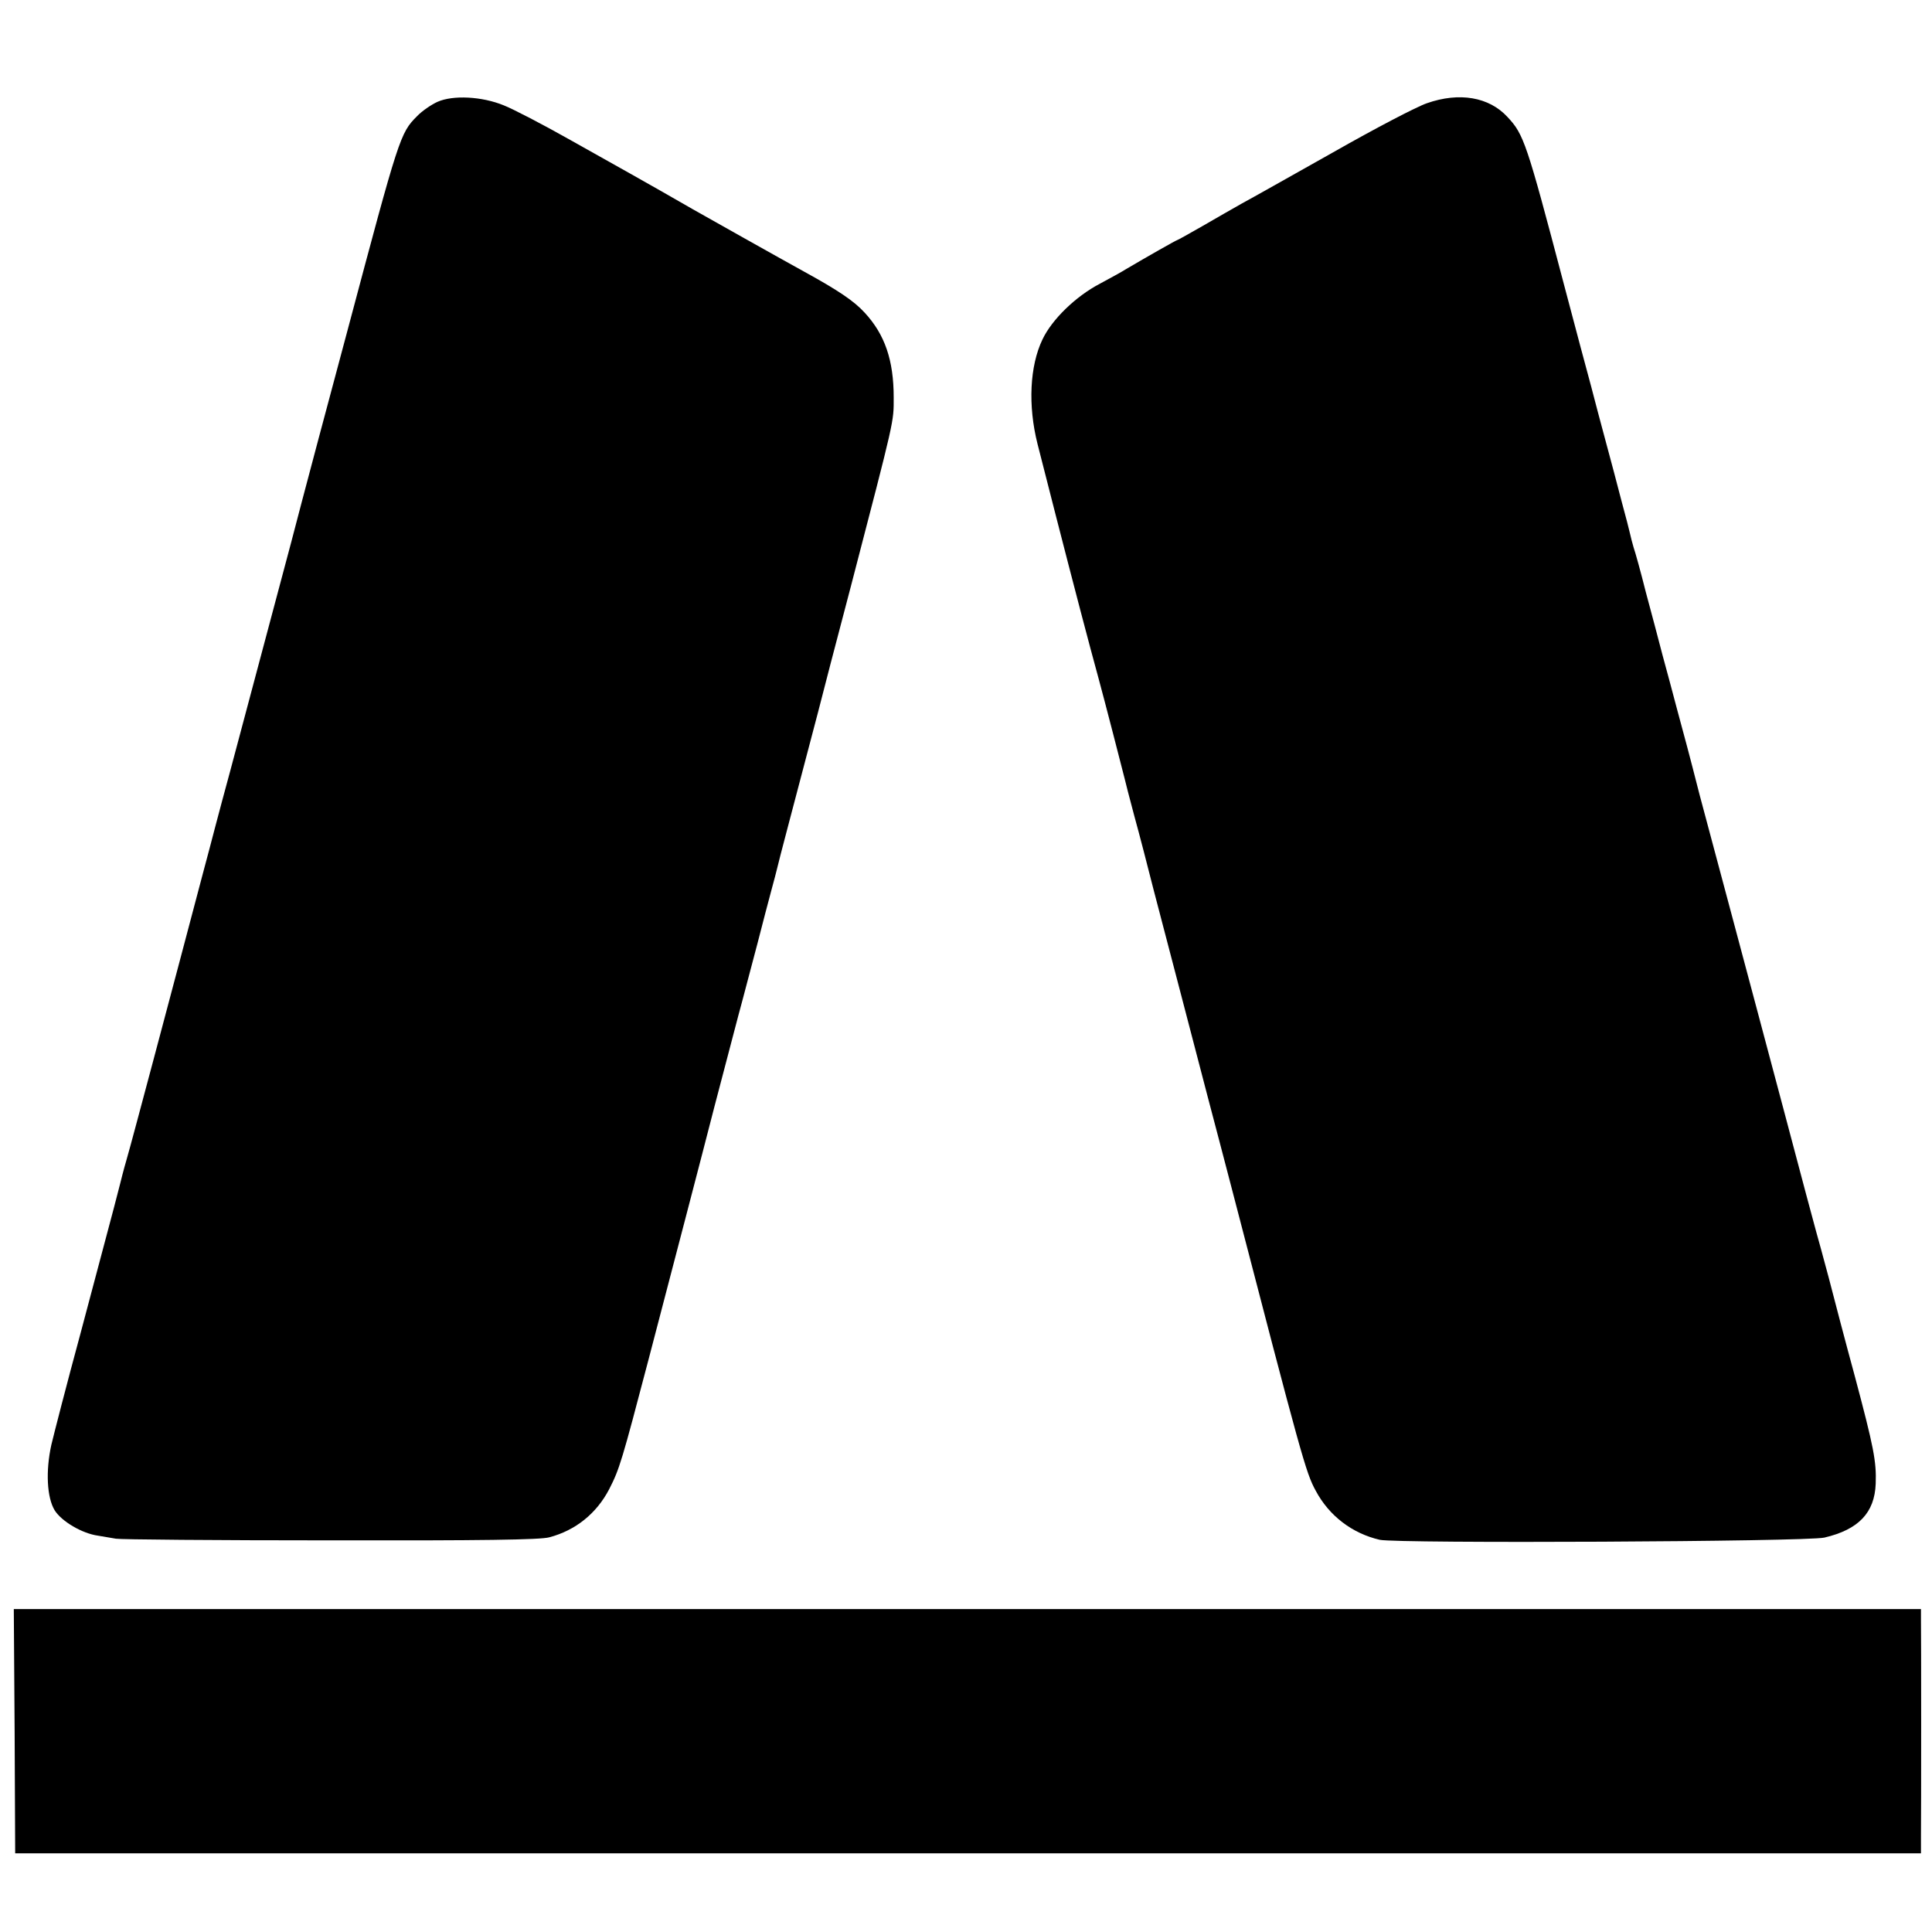
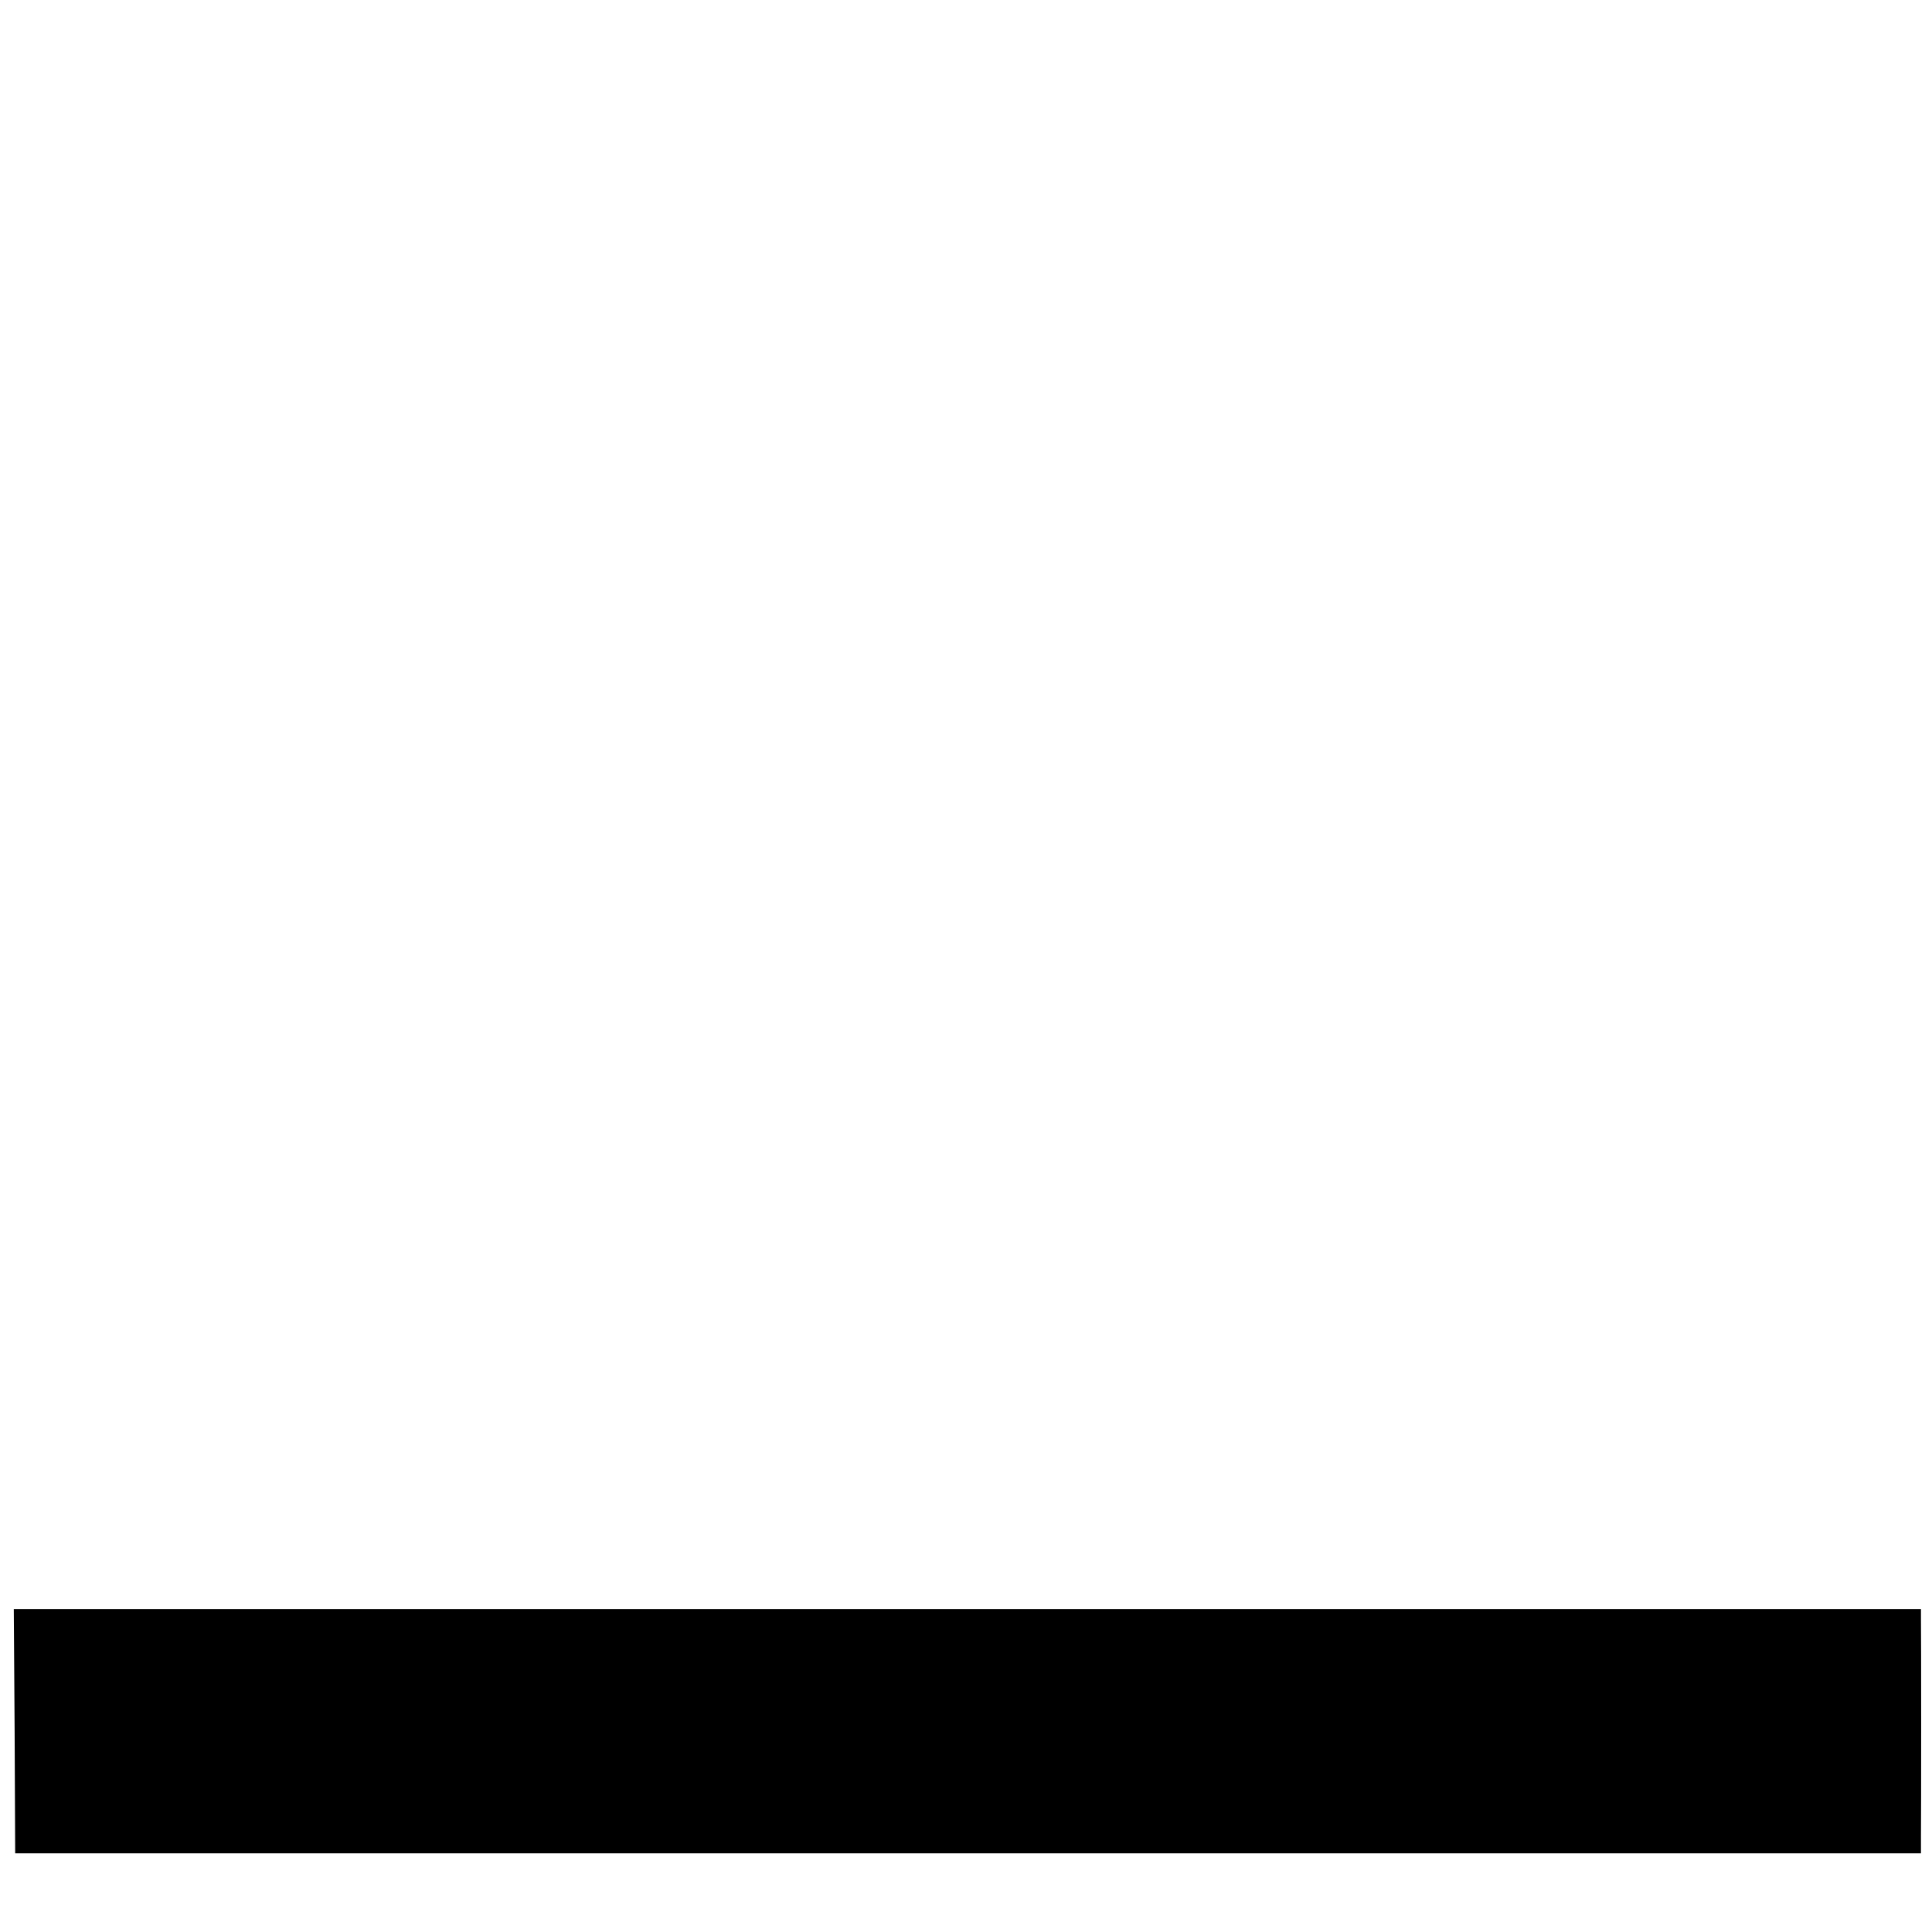
<svg xmlns="http://www.w3.org/2000/svg" version="1.0" width="700pt" height="700pt" viewBox="0 0 700 700" preserveAspectRatio="xMidYMid meet">
  <g transform="translate(0,700) scale(0.1,-0.1)" fill="#000000" stroke="none">
-     <path d="M1585 6631 c-22 -10 -56 -33 -74 -52 -61 -61 -65 -74 -250 -769 -17 -63 -65 -243 -107 -400 -42 -157 -86 -325 -99 -375 -13 -49 -40 -151 -60 -225 -20 -74 -56 -209 -80 -300 -24 -91 -60 -226 -80 -300 -20 -74 -45 -166 -55 -205 -10 -38 -30 -115 -45 -170 -59 -224 -107 -404 -179 -675 -42 -157 -85 -319 -97 -360 -12 -41 -22 -82 -24 -90 -4 -16 -10 -42 -143 -540 -50 -184 -97 -367 -106 -405 -21 -95 -16 -191 12 -237 25 -40 99 -84 157 -92 23 -4 52 -9 65 -11 14 -3 363 -6 775 -6 552 -1 762 2 795 11 95 25 171 86 217 174 38 74 46 102 143 471 109 416 189 724 195 747 4 17 71 275 130 498 19 69 49 186 69 260 19 74 42 162 51 195 9 33 18 67 20 76 2 10 20 79 40 155 54 206 81 308 109 414 13 52 67 259 120 460 159 611 154 589 154 680 0 135 -32 228 -105 307 -39 43 -98 82 -218 148 -38 21 -135 75 -215 120 -80 45 -165 93 -190 107 -25 14 -77 44 -117 67 -86 49 -99 56 -327 184 -99 56 -207 112 -240 125 -80 33 -185 38 -241 13z" />
-     <path d="M5170 6626 c-36 -12 -189 -92 -340 -178 -151 -85 -300 -169 -330 -185 -30 -17 -95 -54 -143 -82 -49 -28 -90 -51 -92 -51 -3 0 -114 -63 -185 -105 -14 -9 -56 -32 -95 -53 -88 -46 -174 -130 -208 -202 -46 -96 -53 -239 -18 -378 22 -87 102 -400 155 -602 34 -128 42 -160 66 -247 19 -69 91 -348 95 -365 2 -10 18 -71 35 -135 18 -65 49 -185 70 -268 56 -213 144 -551 196 -750 25 -93 62 -237 84 -320 257 -989 271 -1040 307 -1106 49 -92 133 -155 232 -178 64 -14 1545 -7 1611 8 124 29 182 90 186 195 3 81 -7 132 -76 391 -33 121 -75 281 -94 355 -20 74 -40 149 -45 165 -5 17 -57 212 -116 435 -59 223 -146 547 -192 720 -46 173 -98 367 -115 430 -16 63 -36 140 -44 170 -8 30 -26 96 -39 145 -13 50 -36 135 -51 190 -14 55 -42 159 -61 230 -18 72 -38 144 -44 161 -5 17 -11 40 -13 50 -2 10 -16 64 -31 119 -14 55 -40 152 -57 215 -17 63 -41 153 -53 200 -13 47 -58 216 -100 375 -134 509 -144 538 -203 601 -67 73 -175 91 -292 50z" />
+     <path d="M1585 6631 z" />
    <path d="M53 728 l2 -443 3453 0 3452 0 0 60 c1 85 1 742 0 788 l0 37 -3455 0 -3455 0 3 -442z" />
  </g>
</svg>